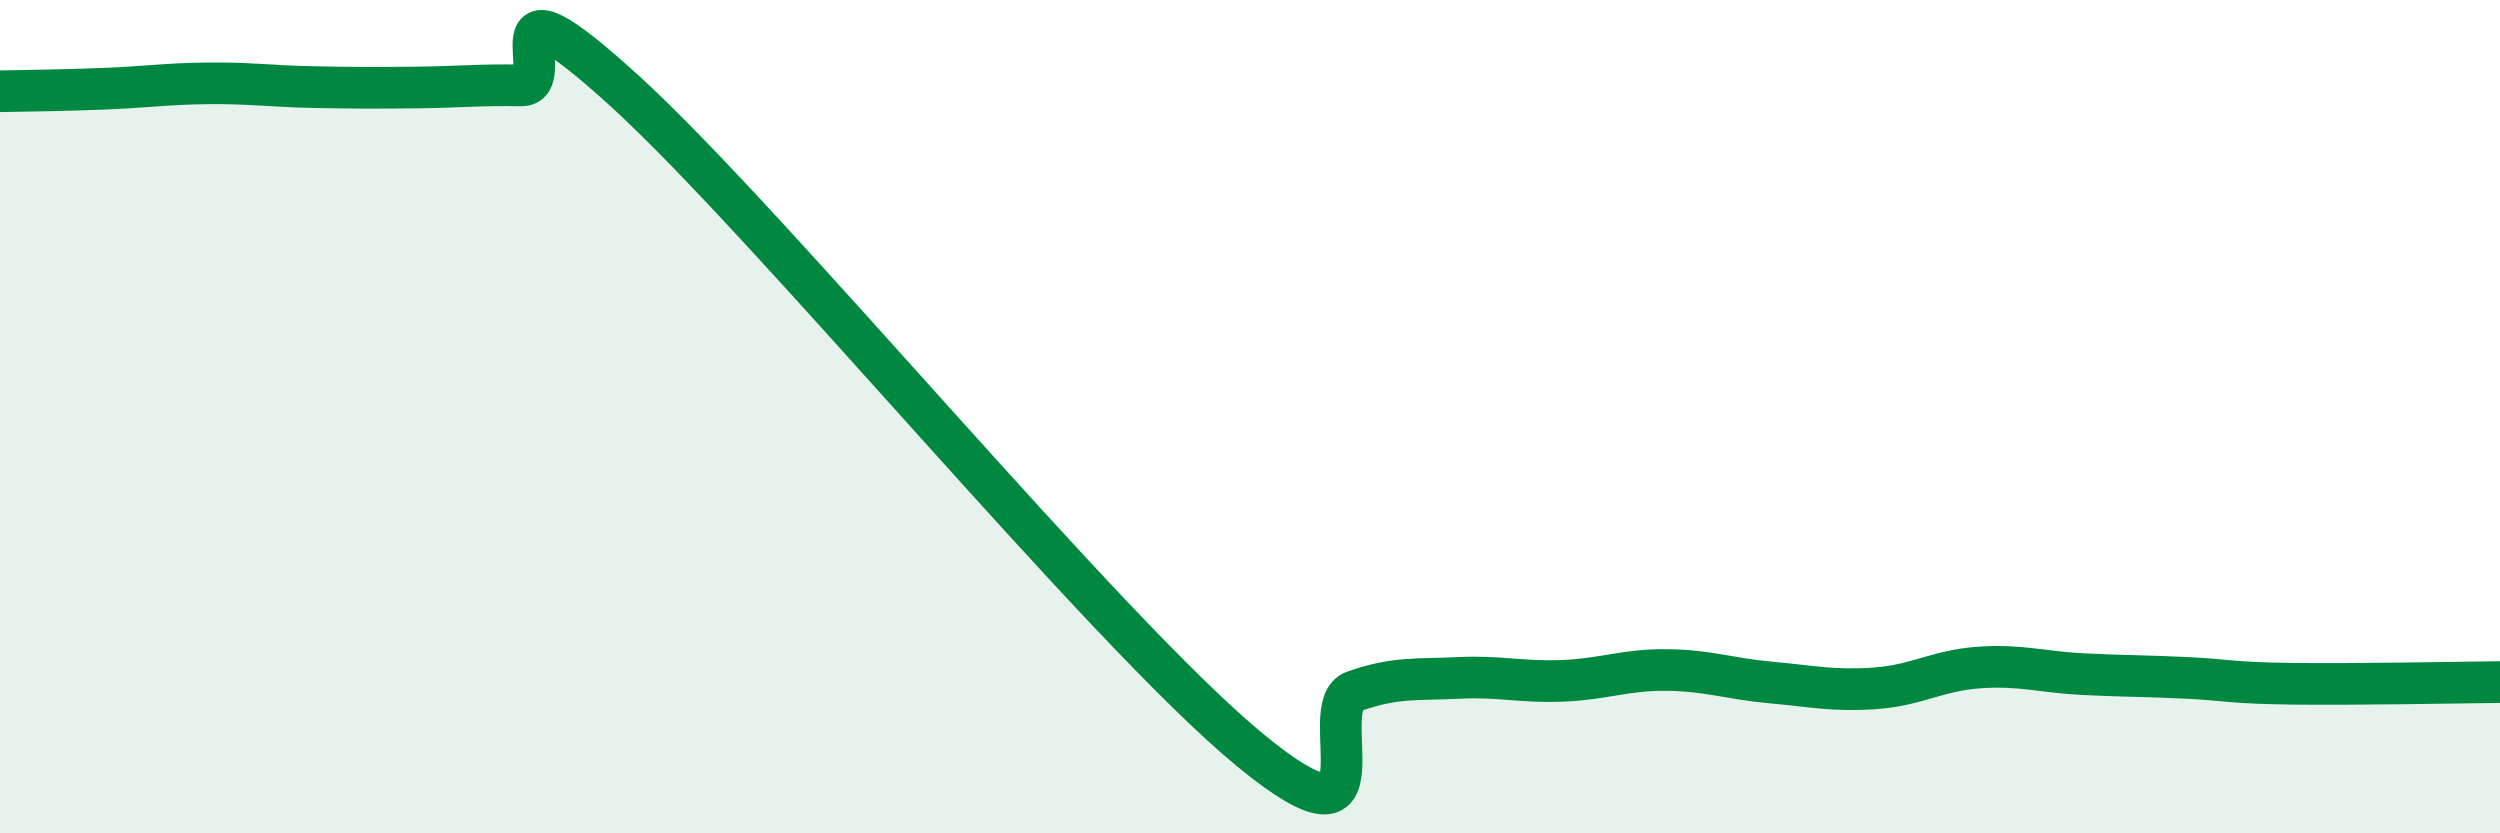
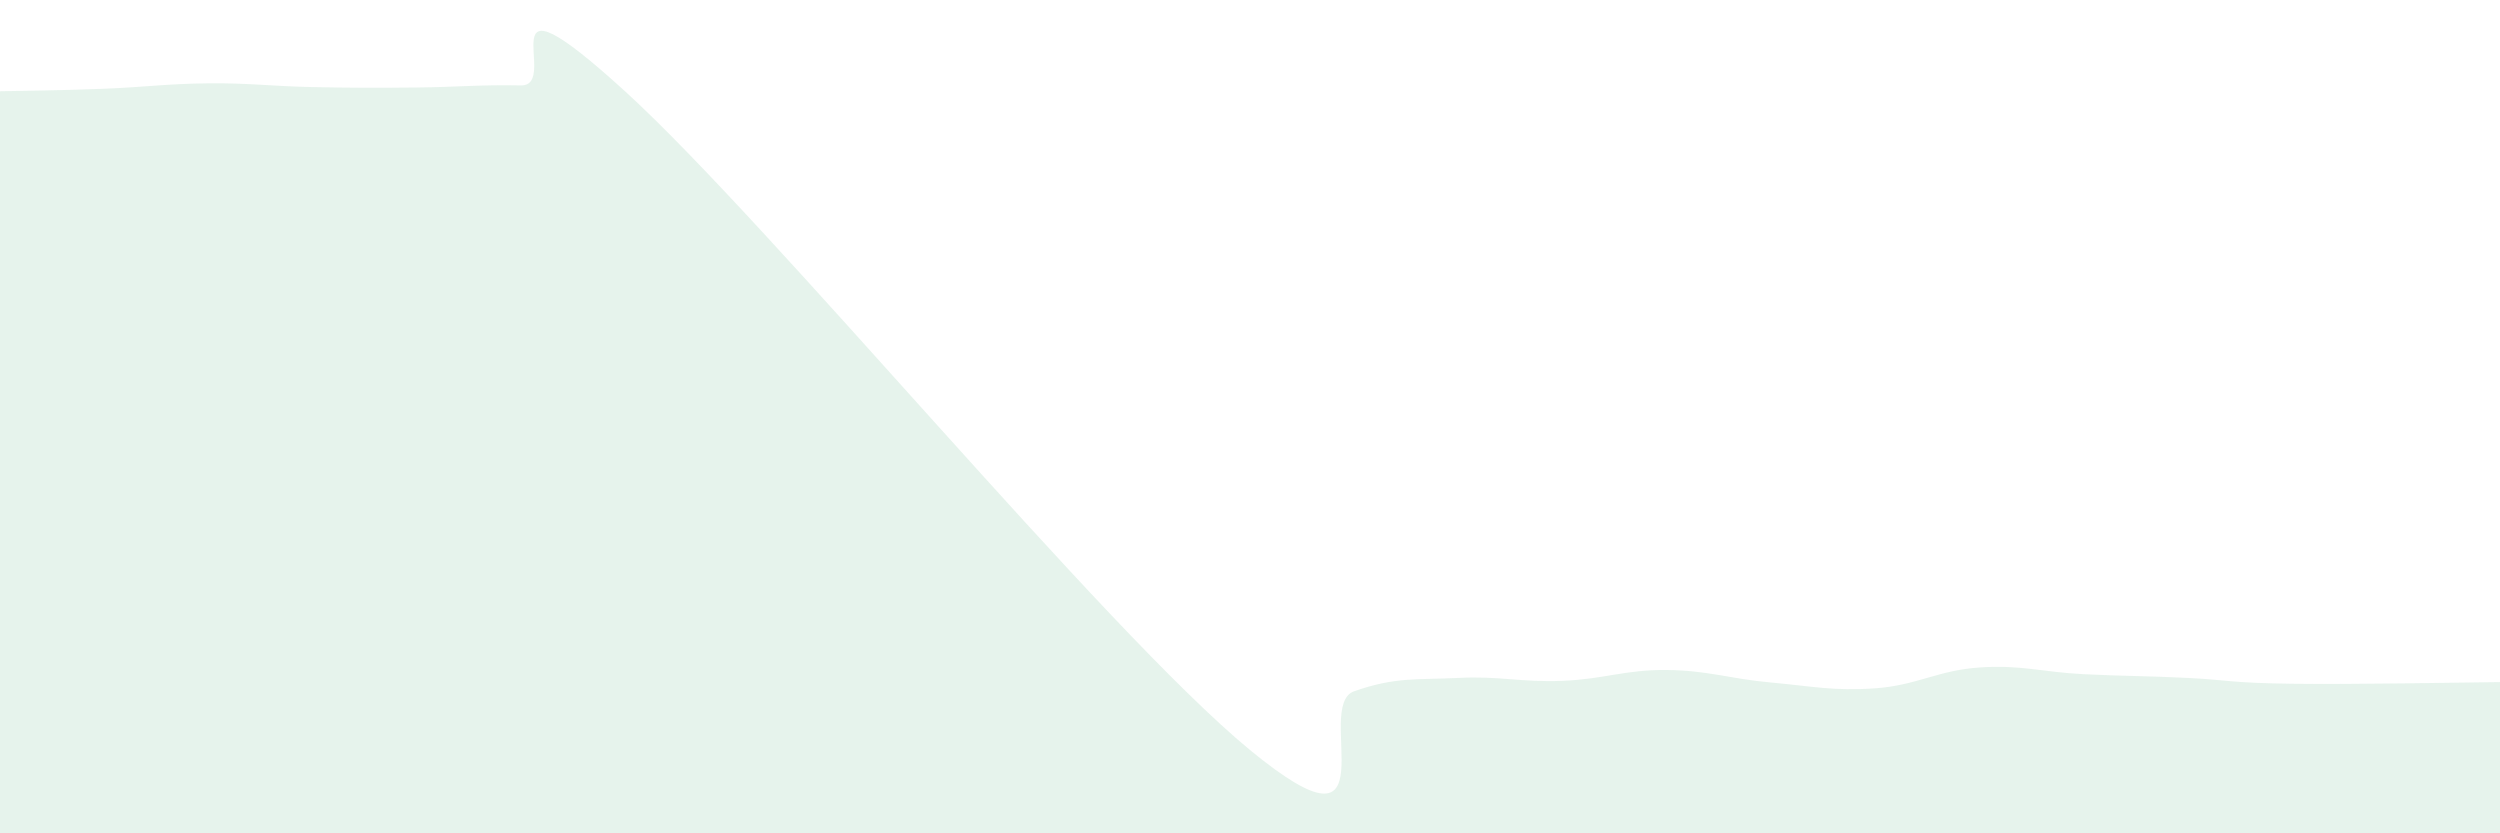
<svg xmlns="http://www.w3.org/2000/svg" width="60" height="20" viewBox="0 0 60 20">
  <path d="M 0,2.19 C 0.5,2.18 1.5,2.17 2.5,2.13 C 3.5,2.09 4,2.01 5,2 C 6,1.99 6.5,2.07 7.5,2.09 C 8.5,2.11 9,2.11 10,2.1 C 11,2.09 11.5,2.03 12.5,2.05 C 13.5,2.07 11.5,-1 15,2.19 C 18.5,5.38 26.5,15.12 30,18 C 33.5,20.88 31.5,16.94 32.5,16.59 C 33.5,16.24 34,16.32 35,16.27 C 36,16.22 36.5,16.38 37.5,16.34 C 38.5,16.3 39,16.07 40,16.08 C 41,16.09 41.5,16.29 42.5,16.38 C 43.5,16.47 44,16.59 45,16.52 C 46,16.45 46.5,16.09 47.5,16.02 C 48.5,15.95 49,16.13 50,16.18 C 51,16.23 51.5,16.22 52.5,16.27 C 53.5,16.32 53.5,16.39 55,16.41 C 56.5,16.43 59,16.38 60,16.37L60 20L0 20Z" fill="#008740" opacity="0.1" stroke-linecap="round" stroke-linejoin="round" />
-   <path d="M 0,2.19 C 0.5,2.18 1.5,2.17 2.5,2.13 C 3.5,2.09 4,2.01 5,2 C 6,1.99 6.5,2.07 7.5,2.09 C 8.5,2.11 9,2.11 10,2.1 C 11,2.09 11.5,2.03 12.5,2.05 C 13.5,2.07 11.5,-1 15,2.19 C 18.5,5.38 26.5,15.12 30,18 C 33.5,20.88 31.5,16.94 32.5,16.59 C 33.5,16.24 34,16.32 35,16.27 C 36,16.22 36.5,16.38 37.5,16.34 C 38.5,16.3 39,16.07 40,16.08 C 41,16.09 41.5,16.29 42.5,16.38 C 43.5,16.47 44,16.59 45,16.52 C 46,16.45 46.5,16.09 47.5,16.02 C 48.5,15.95 49,16.13 50,16.18 C 51,16.23 51.5,16.22 52.5,16.27 C 53.5,16.32 53.5,16.39 55,16.41 C 56.5,16.43 59,16.38 60,16.37" stroke="#008740" stroke-width="1" fill="none" stroke-linecap="round" stroke-linejoin="round" />
</svg>